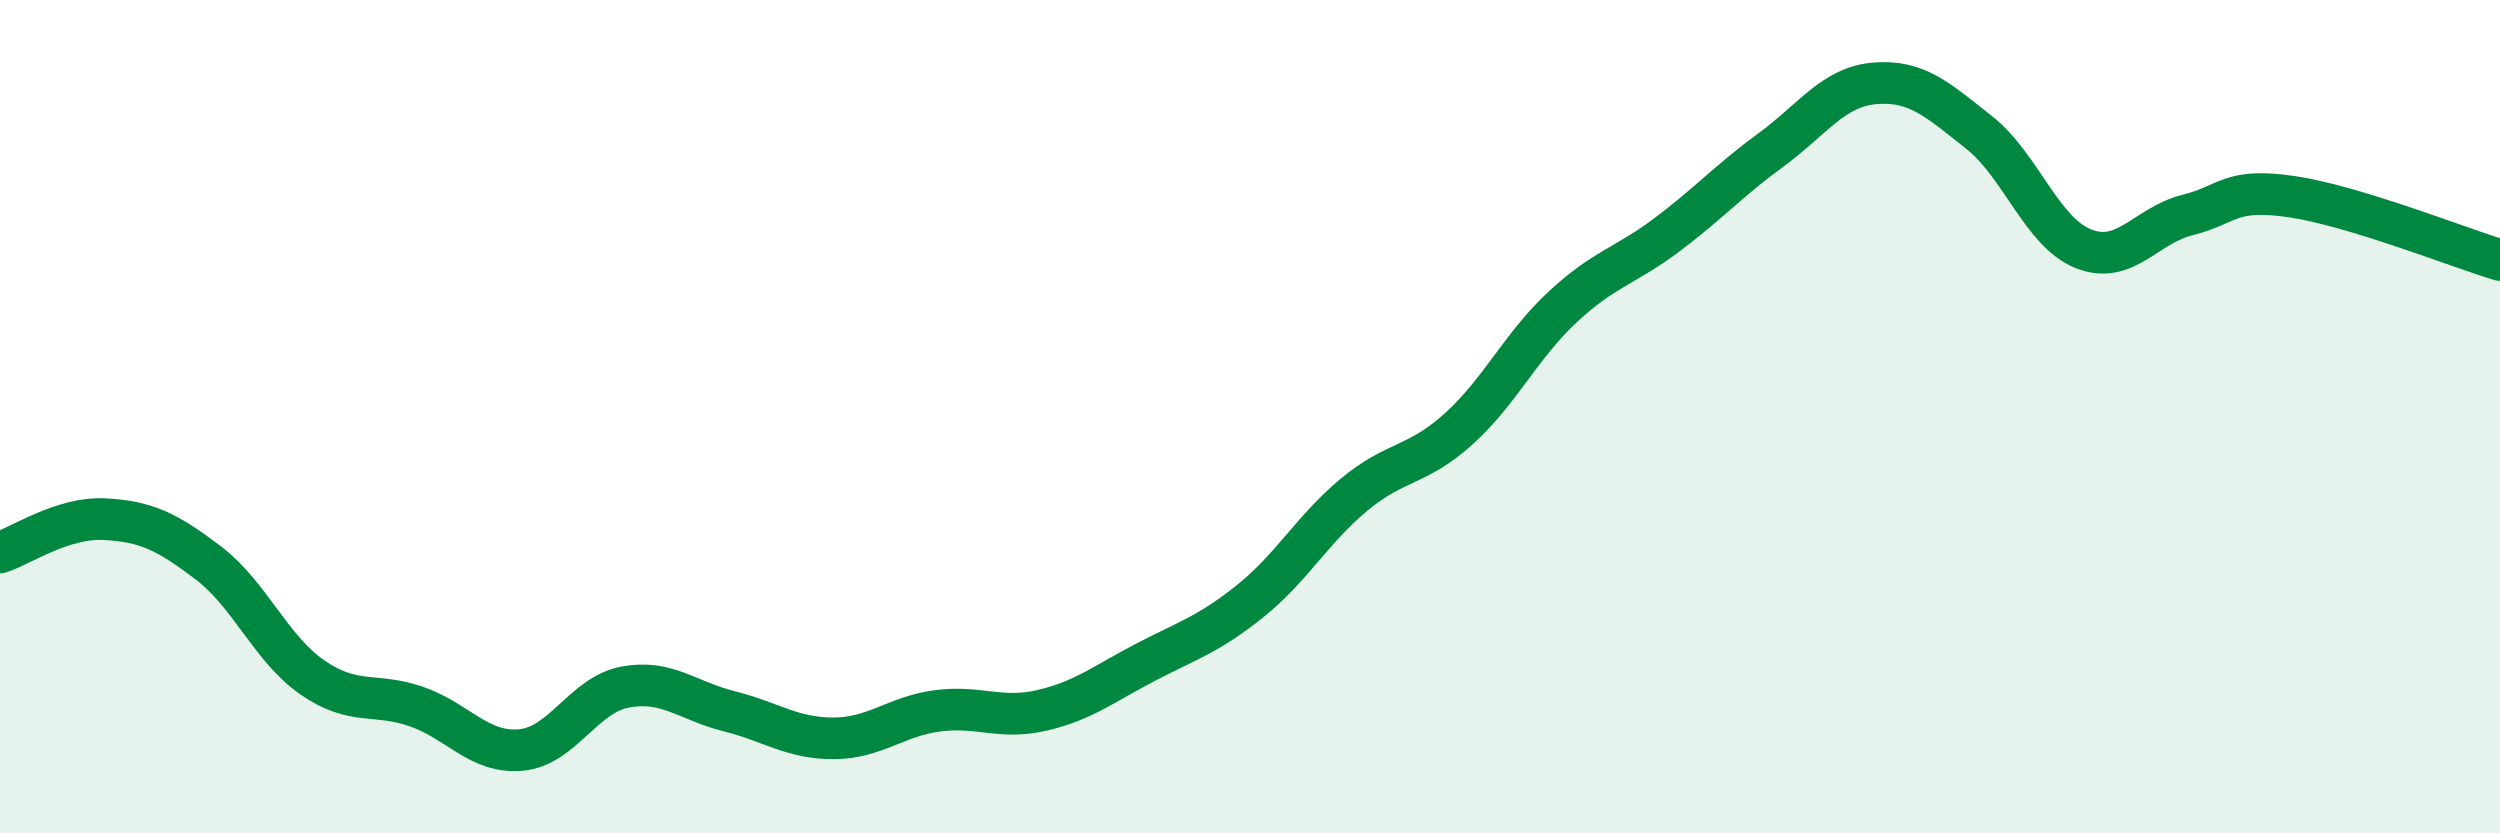
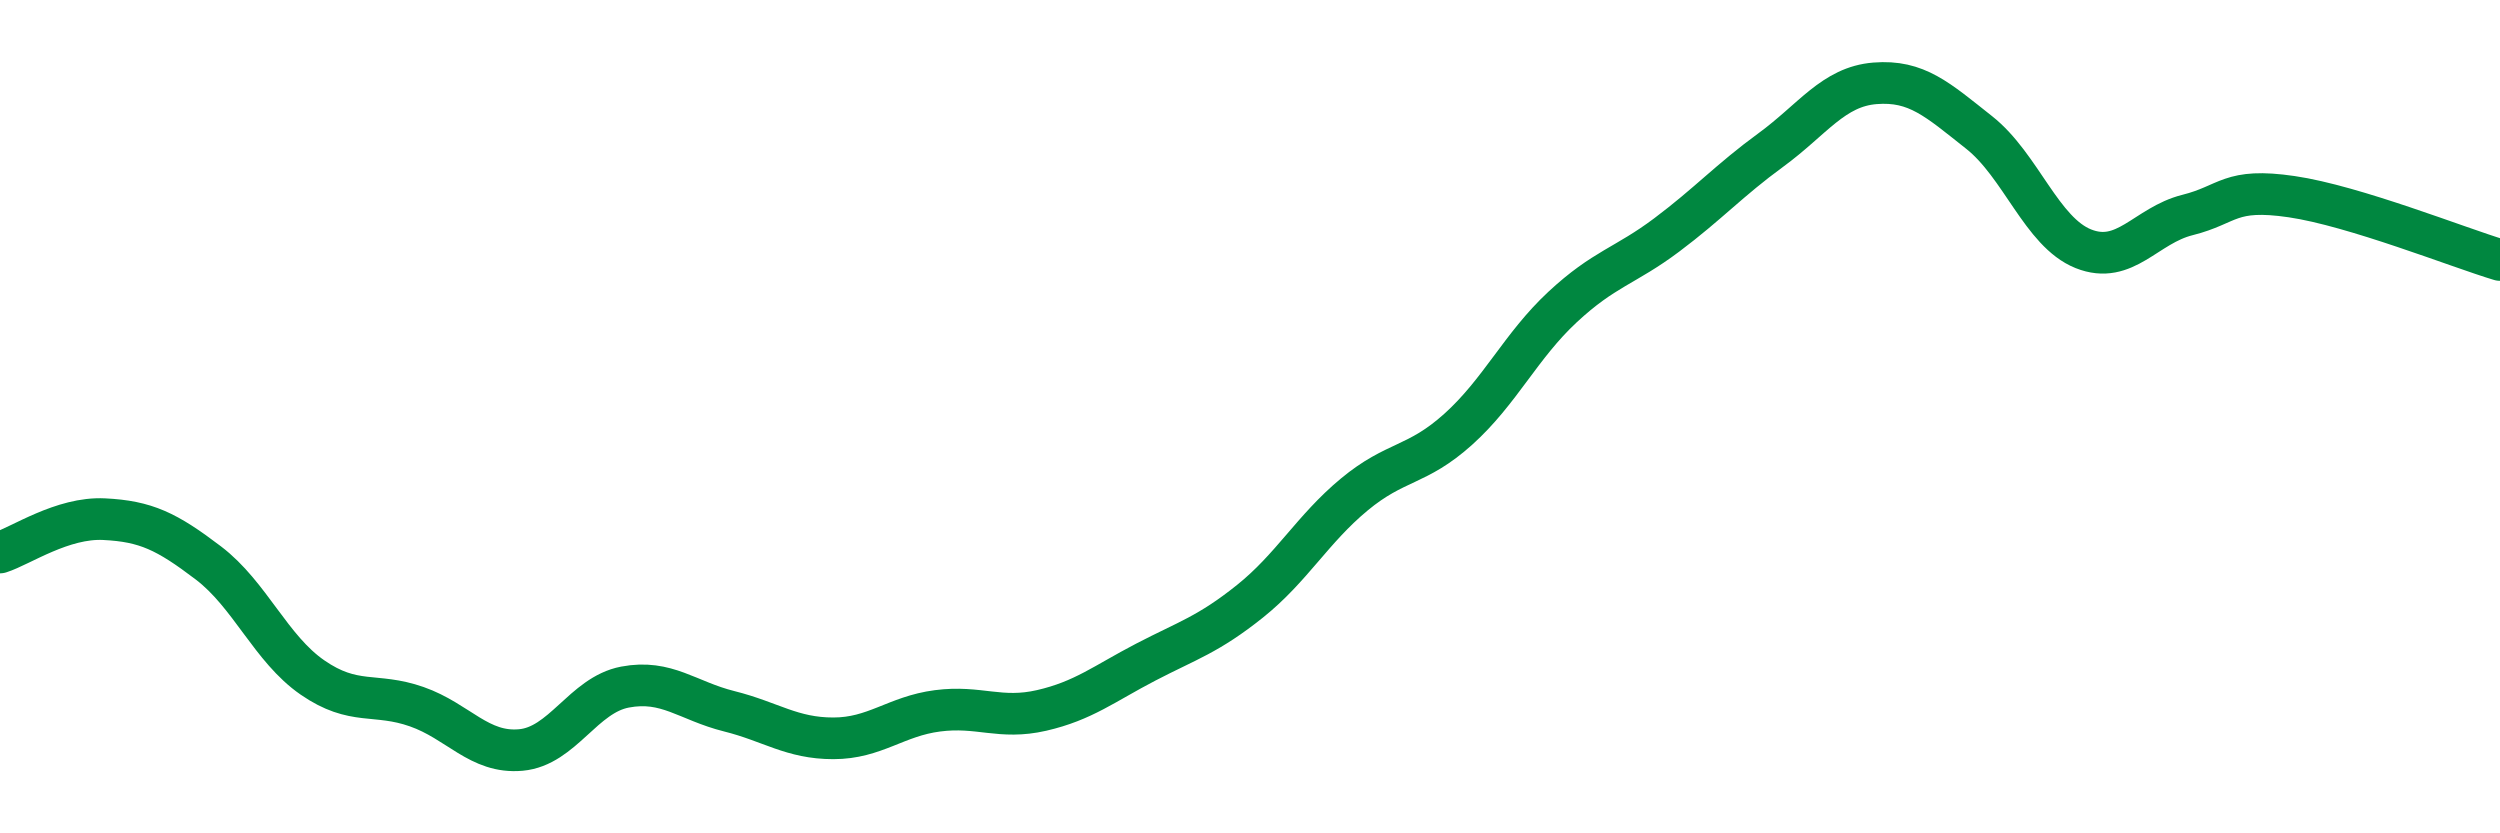
<svg xmlns="http://www.w3.org/2000/svg" width="60" height="20" viewBox="0 0 60 20">
-   <path d="M 0,13.26 C 0.5,13.1 1.5,12.41 2.5,12.46 C 3.5,12.51 4,12.75 5,13.51 C 6,14.27 6.5,15.57 7.5,16.26 C 8.5,16.95 9,16.61 10,16.96 C 11,17.31 11.5,18.09 12.5,18 C 13.5,17.91 14,16.68 15,16.49 C 16,16.3 16.5,16.82 17.5,17.07 C 18.5,17.32 19,17.72 20,17.72 C 21,17.72 21.5,17.19 22.5,17.06 C 23.5,16.93 24,17.28 25,17.05 C 26,16.82 26.5,16.41 27.5,15.89 C 28.5,15.37 29,15.23 30,14.43 C 31,13.63 31.5,12.7 32.5,11.87 C 33.5,11.04 34,11.2 35,10.3 C 36,9.4 36.5,8.3 37.5,7.37 C 38.5,6.44 39,6.39 40,5.64 C 41,4.89 41.5,4.33 42.5,3.6 C 43.5,2.87 44,2.08 45,2 C 46,1.92 46.5,2.39 47.5,3.18 C 48.5,3.97 49,5.57 50,5.97 C 51,6.37 51.5,5.41 52.5,5.16 C 53.5,4.91 53.5,4.5 55,4.72 C 56.5,4.94 59,5.94 60,6.24L60 20L0 20Z" fill="#008740" opacity="0.1" stroke-linecap="round" stroke-linejoin="round" />
  <path d="M 0,13.26 C 0.5,13.1 1.5,12.41 2.5,12.46 C 3.5,12.51 4,12.75 5,13.51 C 6,14.27 6.5,15.57 7.5,16.26 C 8.5,16.95 9,16.61 10,16.96 C 11,17.31 11.5,18.09 12.5,18 C 13.5,17.91 14,16.68 15,16.49 C 16,16.3 16.5,16.82 17.5,17.07 C 18.5,17.32 19,17.72 20,17.72 C 21,17.72 21.5,17.19 22.5,17.06 C 23.5,16.93 24,17.28 25,17.05 C 26,16.82 26.5,16.41 27.5,15.89 C 28.5,15.37 29,15.23 30,14.43 C 31,13.63 31.5,12.7 32.5,11.87 C 33.5,11.04 34,11.2 35,10.3 C 36,9.4 36.5,8.3 37.5,7.37 C 38.5,6.44 39,6.39 40,5.64 C 41,4.89 41.5,4.33 42.5,3.6 C 43.5,2.87 44,2.08 45,2 C 46,1.92 46.5,2.39 47.5,3.18 C 48.5,3.97 49,5.57 50,5.97 C 51,6.37 51.5,5.41 52.5,5.16 C 53.5,4.91 53.5,4.5 55,4.72 C 56.5,4.94 59,5.94 60,6.24" stroke="#008740" stroke-width="1" fill="none" stroke-linecap="round" stroke-linejoin="round" />
</svg>